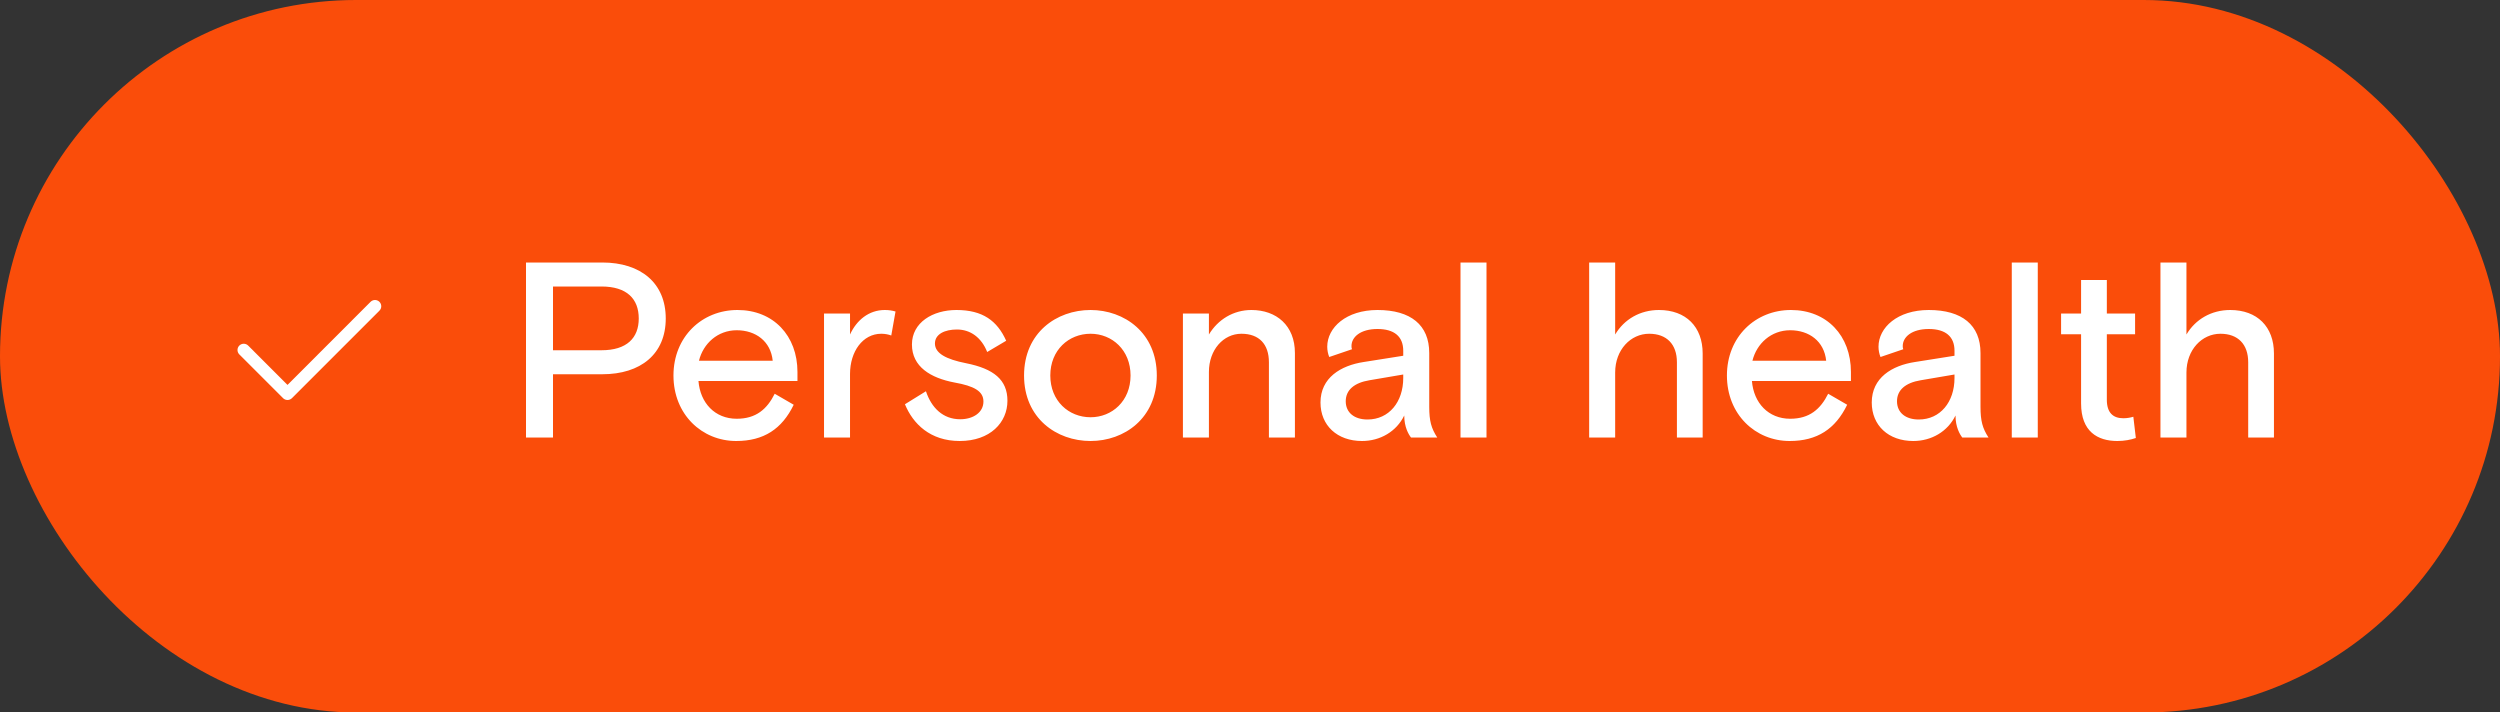
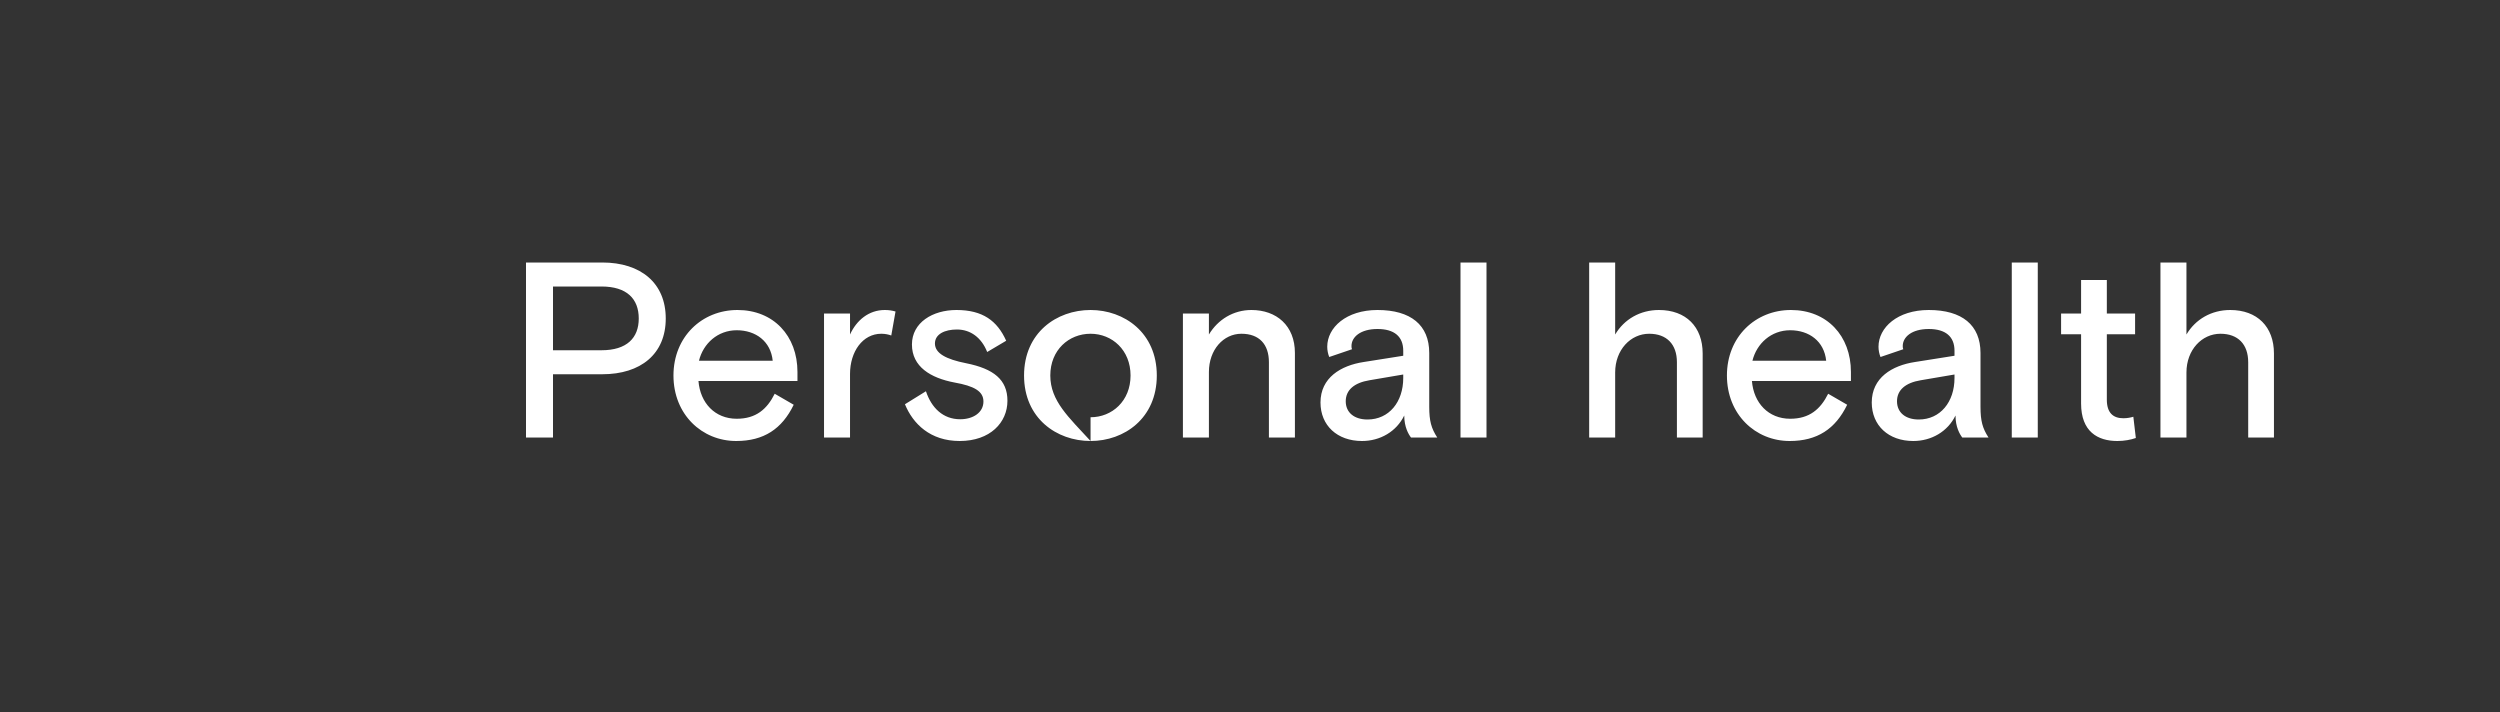
<svg xmlns="http://www.w3.org/2000/svg" width="200" height="57" viewBox="0 0 200 57" fill="none">
  <rect x="0" y="0" width="200" height="57" fill="#333333" stroke="none" />
-   <rect width="200" height="57" rx="28.5" fill="#FA4D0A" />
-   <path d="M30.354 24.146C30.549 24.342 30.549 24.658 30.354 24.854L23.354 31.854C23.26 31.947 23.133 32 23 32C22.867 32 22.74 31.947 22.646 31.854L19.146 28.354C18.951 28.158 18.951 27.842 19.146 27.646C19.342 27.451 19.658 27.451 19.854 27.646L23 30.793L29.646 24.146C29.842 23.951 30.158 23.951 30.354 24.146Z" fill="white" />
-   <path d="M42.08 35H44.24V29.94H48.18C51.26 29.94 53.26 28.32 53.26 25.48C53.26 22.64 51.26 21 48.18 21H42.08V35ZM44.24 28.02V22.92H48.12C50.14 22.92 51.1 23.9 51.1 25.48C51.1 27.04 50.14 28.02 48.12 28.02H44.24ZM58.897 35.28C61.097 35.28 62.557 34.32 63.497 32.38L61.977 31.5C61.357 32.74 60.477 33.5 58.937 33.5C57.197 33.5 56.017 32.24 55.877 30.48H63.797V29.76C63.797 26.86 61.877 24.8 58.997 24.8C56.157 24.8 53.877 26.94 53.877 30.04C53.877 33.16 56.157 35.28 58.897 35.28ZM55.917 28.86C56.257 27.48 57.417 26.42 58.937 26.42C60.457 26.42 61.657 27.3 61.817 28.86H55.917ZM65.922 35H68.002V29.92C68.002 28.12 69.022 26.7 70.502 26.7C70.822 26.7 71.082 26.76 71.302 26.84L71.642 24.92C71.362 24.84 71.102 24.8 70.782 24.8C69.502 24.8 68.522 25.62 68.002 26.76V25.08H65.922V35ZM76.775 35.28C79.215 35.28 80.595 33.8 80.595 32.06C80.595 30.38 79.495 29.5 77.295 29.06C75.675 28.74 74.795 28.26 74.795 27.48C74.795 26.72 75.595 26.36 76.555 26.36C77.635 26.36 78.515 27 78.975 28.16L80.495 27.26C79.775 25.66 78.615 24.8 76.515 24.8C74.615 24.8 72.955 25.8 72.955 27.56C72.955 29.34 74.455 30.24 76.355 30.6C77.935 30.88 78.675 31.3 78.675 32.12C78.675 33 77.855 33.54 76.815 33.54C75.435 33.54 74.515 32.62 74.075 31.3L72.395 32.34C73.035 33.9 74.415 35.28 76.775 35.28ZM87.244 35.28C89.944 35.28 92.544 33.46 92.544 30.04C92.544 26.62 89.944 24.8 87.244 24.8C84.524 24.8 81.924 26.62 81.924 30.04C81.924 33.46 84.524 35.28 87.244 35.28ZM87.244 33.38C85.504 33.38 84.024 32.08 84.024 30.04C84.024 28 85.504 26.7 87.244 26.7C88.964 26.7 90.444 28 90.444 30.04C90.444 32.08 88.964 33.38 87.244 33.38ZM94.633 35H96.713V29.76C96.713 27.98 97.873 26.7 99.313 26.7C100.733 26.7 101.513 27.54 101.513 28.98V35H103.593V28.24C103.593 26.04 102.113 24.8 100.113 24.8C98.673 24.8 97.433 25.56 96.713 26.76V25.08H94.633V35ZM108.959 35.28C110.419 35.28 111.719 34.52 112.339 33.24C112.339 34.16 112.679 34.74 112.879 35H114.979C114.499 34.26 114.339 33.68 114.339 32.54V28.24C114.339 26 112.859 24.8 110.199 24.8C107.699 24.8 106.179 26.2 106.179 27.74C106.179 28.02 106.239 28.32 106.339 28.56L108.159 27.94C108.119 27.82 108.119 27.78 108.119 27.68C108.119 26.96 108.839 26.32 110.199 26.32C111.539 26.32 112.259 26.92 112.259 28.06V28.46L109.099 28.96C107.259 29.24 105.639 30.22 105.639 32.2C105.639 34.04 106.979 35.28 108.959 35.28ZM109.399 33.56C108.359 33.56 107.659 33.02 107.659 32.1C107.659 31.2 108.339 30.62 109.559 30.42L112.259 29.96V30.24C112.259 32.16 111.119 33.56 109.399 33.56ZM116.84 35H118.92V21H116.84V35ZM127.133 35H129.213V29.8C129.213 27.98 130.453 26.7 131.933 26.7C133.333 26.7 134.153 27.54 134.153 28.98V35H136.213V28.28C136.213 26.14 134.873 24.8 132.713 24.8C131.213 24.8 129.933 25.54 129.213 26.76V21H127.133V35ZM143.174 35.28C145.374 35.28 146.834 34.32 147.774 32.38L146.254 31.5C145.634 32.74 144.754 33.5 143.214 33.5C141.474 33.5 140.294 32.24 140.154 30.48H148.074V29.76C148.074 26.86 146.154 24.8 143.274 24.8C140.434 24.8 138.154 26.94 138.154 30.04C138.154 33.16 140.434 35.28 143.174 35.28ZM140.194 28.86C140.534 27.48 141.694 26.42 143.214 26.42C144.734 26.42 145.934 27.3 146.094 28.86H140.194ZM153.06 35.28C154.52 35.28 155.82 34.52 156.44 33.24C156.44 34.16 156.78 34.74 156.98 35H159.08C158.6 34.26 158.44 33.68 158.44 32.54V28.24C158.44 26 156.96 24.8 154.3 24.8C151.8 24.8 150.28 26.2 150.28 27.74C150.28 28.02 150.34 28.32 150.44 28.56L152.26 27.94C152.22 27.82 152.22 27.78 152.22 27.68C152.22 26.96 152.94 26.32 154.3 26.32C155.64 26.32 156.36 26.92 156.36 28.06V28.46L153.2 28.96C151.36 29.24 149.74 30.22 149.74 32.2C149.74 34.04 151.08 35.28 153.06 35.28ZM153.5 33.56C152.46 33.56 151.76 33.02 151.76 32.1C151.76 31.2 152.44 30.62 153.66 30.42L156.36 29.96V30.24C156.36 32.16 155.22 33.56 153.5 33.56ZM160.942 35H163.022V21H160.942V35ZM169.387 35.28C169.947 35.28 170.467 35.18 170.867 35.04L170.667 33.34C170.467 33.4 170.187 33.46 169.867 33.46C169.047 33.46 168.547 33.02 168.547 31.98V26.74H170.807V25.08H168.547V22.4H166.487V25.08H164.887V26.74H166.487V32.28C166.487 34.52 167.807 35.28 169.387 35.28ZM172.836 35H174.916V29.8C174.916 27.98 176.156 26.7 177.636 26.7C179.036 26.7 179.856 27.54 179.856 28.98V35H181.916V28.28C181.916 26.14 180.576 24.8 178.416 24.8C176.916 24.8 175.636 25.54 174.916 26.76V21H172.836V35Z" fill="white" />
+   <path d="M42.08 35H44.24V29.94H48.18C51.26 29.94 53.26 28.32 53.26 25.48C53.26 22.64 51.26 21 48.18 21H42.08V35ZM44.24 28.02V22.92H48.12C50.14 22.92 51.1 23.9 51.1 25.48C51.1 27.04 50.14 28.02 48.12 28.02H44.24ZM58.897 35.28C61.097 35.28 62.557 34.32 63.497 32.38L61.977 31.5C61.357 32.74 60.477 33.5 58.937 33.5C57.197 33.5 56.017 32.24 55.877 30.48H63.797V29.76C63.797 26.86 61.877 24.8 58.997 24.8C56.157 24.8 53.877 26.94 53.877 30.04C53.877 33.16 56.157 35.28 58.897 35.28ZM55.917 28.86C56.257 27.48 57.417 26.42 58.937 26.42C60.457 26.42 61.657 27.3 61.817 28.86H55.917ZM65.922 35H68.002V29.92C68.002 28.12 69.022 26.7 70.502 26.7C70.822 26.7 71.082 26.76 71.302 26.84L71.642 24.92C71.362 24.84 71.102 24.8 70.782 24.8C69.502 24.8 68.522 25.62 68.002 26.76V25.08H65.922V35ZM76.775 35.28C79.215 35.28 80.595 33.8 80.595 32.06C80.595 30.38 79.495 29.5 77.295 29.06C75.675 28.74 74.795 28.26 74.795 27.48C74.795 26.72 75.595 26.36 76.555 26.36C77.635 26.36 78.515 27 78.975 28.16L80.495 27.26C79.775 25.66 78.615 24.8 76.515 24.8C74.615 24.8 72.955 25.8 72.955 27.56C72.955 29.34 74.455 30.24 76.355 30.6C77.935 30.88 78.675 31.3 78.675 32.12C78.675 33 77.855 33.54 76.815 33.54C75.435 33.54 74.515 32.62 74.075 31.3L72.395 32.34C73.035 33.9 74.415 35.28 76.775 35.28ZM87.244 35.28C89.944 35.28 92.544 33.46 92.544 30.04C92.544 26.62 89.944 24.8 87.244 24.8C84.524 24.8 81.924 26.62 81.924 30.04C81.924 33.46 84.524 35.28 87.244 35.28ZC85.504 33.38 84.024 32.08 84.024 30.04C84.024 28 85.504 26.7 87.244 26.7C88.964 26.7 90.444 28 90.444 30.04C90.444 32.08 88.964 33.38 87.244 33.38ZM94.633 35H96.713V29.76C96.713 27.98 97.873 26.7 99.313 26.7C100.733 26.7 101.513 27.54 101.513 28.98V35H103.593V28.24C103.593 26.04 102.113 24.8 100.113 24.8C98.673 24.8 97.433 25.56 96.713 26.76V25.08H94.633V35ZM108.959 35.28C110.419 35.28 111.719 34.52 112.339 33.24C112.339 34.16 112.679 34.74 112.879 35H114.979C114.499 34.26 114.339 33.68 114.339 32.54V28.24C114.339 26 112.859 24.8 110.199 24.8C107.699 24.8 106.179 26.2 106.179 27.74C106.179 28.02 106.239 28.32 106.339 28.56L108.159 27.94C108.119 27.82 108.119 27.78 108.119 27.68C108.119 26.96 108.839 26.32 110.199 26.32C111.539 26.32 112.259 26.92 112.259 28.06V28.46L109.099 28.96C107.259 29.24 105.639 30.22 105.639 32.2C105.639 34.04 106.979 35.28 108.959 35.28ZM109.399 33.56C108.359 33.56 107.659 33.02 107.659 32.1C107.659 31.2 108.339 30.62 109.559 30.42L112.259 29.96V30.24C112.259 32.16 111.119 33.56 109.399 33.56ZM116.84 35H118.92V21H116.84V35ZM127.133 35H129.213V29.8C129.213 27.98 130.453 26.7 131.933 26.7C133.333 26.7 134.153 27.54 134.153 28.98V35H136.213V28.28C136.213 26.14 134.873 24.8 132.713 24.8C131.213 24.8 129.933 25.54 129.213 26.76V21H127.133V35ZM143.174 35.28C145.374 35.28 146.834 34.32 147.774 32.38L146.254 31.5C145.634 32.74 144.754 33.5 143.214 33.5C141.474 33.5 140.294 32.24 140.154 30.48H148.074V29.76C148.074 26.86 146.154 24.8 143.274 24.8C140.434 24.8 138.154 26.94 138.154 30.04C138.154 33.16 140.434 35.28 143.174 35.28ZM140.194 28.86C140.534 27.48 141.694 26.42 143.214 26.42C144.734 26.42 145.934 27.3 146.094 28.86H140.194ZM153.06 35.28C154.52 35.28 155.82 34.52 156.44 33.24C156.44 34.16 156.78 34.74 156.98 35H159.08C158.6 34.26 158.44 33.68 158.44 32.54V28.24C158.44 26 156.96 24.8 154.3 24.8C151.8 24.8 150.28 26.2 150.28 27.74C150.28 28.02 150.34 28.32 150.44 28.56L152.26 27.94C152.22 27.82 152.22 27.78 152.22 27.68C152.22 26.96 152.94 26.32 154.3 26.32C155.64 26.32 156.36 26.92 156.36 28.06V28.46L153.2 28.96C151.36 29.24 149.74 30.22 149.74 32.2C149.74 34.04 151.08 35.28 153.06 35.28ZM153.5 33.56C152.46 33.56 151.76 33.02 151.76 32.1C151.76 31.2 152.44 30.62 153.66 30.42L156.36 29.96V30.24C156.36 32.16 155.22 33.56 153.5 33.56ZM160.942 35H163.022V21H160.942V35ZM169.387 35.28C169.947 35.28 170.467 35.18 170.867 35.04L170.667 33.34C170.467 33.4 170.187 33.46 169.867 33.46C169.047 33.46 168.547 33.02 168.547 31.98V26.74H170.807V25.08H168.547V22.4H166.487V25.08H164.887V26.74H166.487V32.28C166.487 34.52 167.807 35.28 169.387 35.28ZM172.836 35H174.916V29.8C174.916 27.98 176.156 26.7 177.636 26.7C179.036 26.7 179.856 27.54 179.856 28.98V35H181.916V28.28C181.916 26.14 180.576 24.8 178.416 24.8C176.916 24.8 175.636 25.54 174.916 26.76V21H172.836V35Z" fill="white" />
</svg>